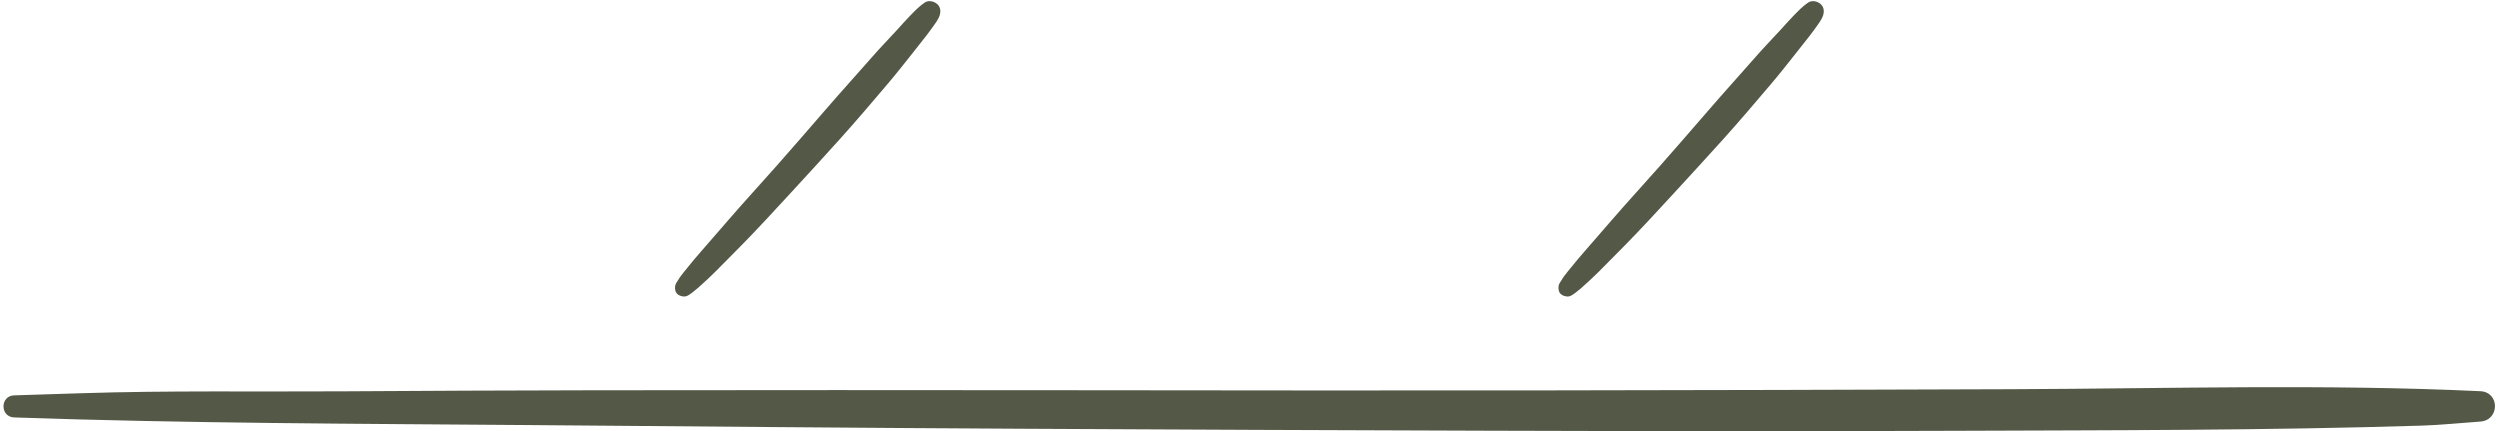
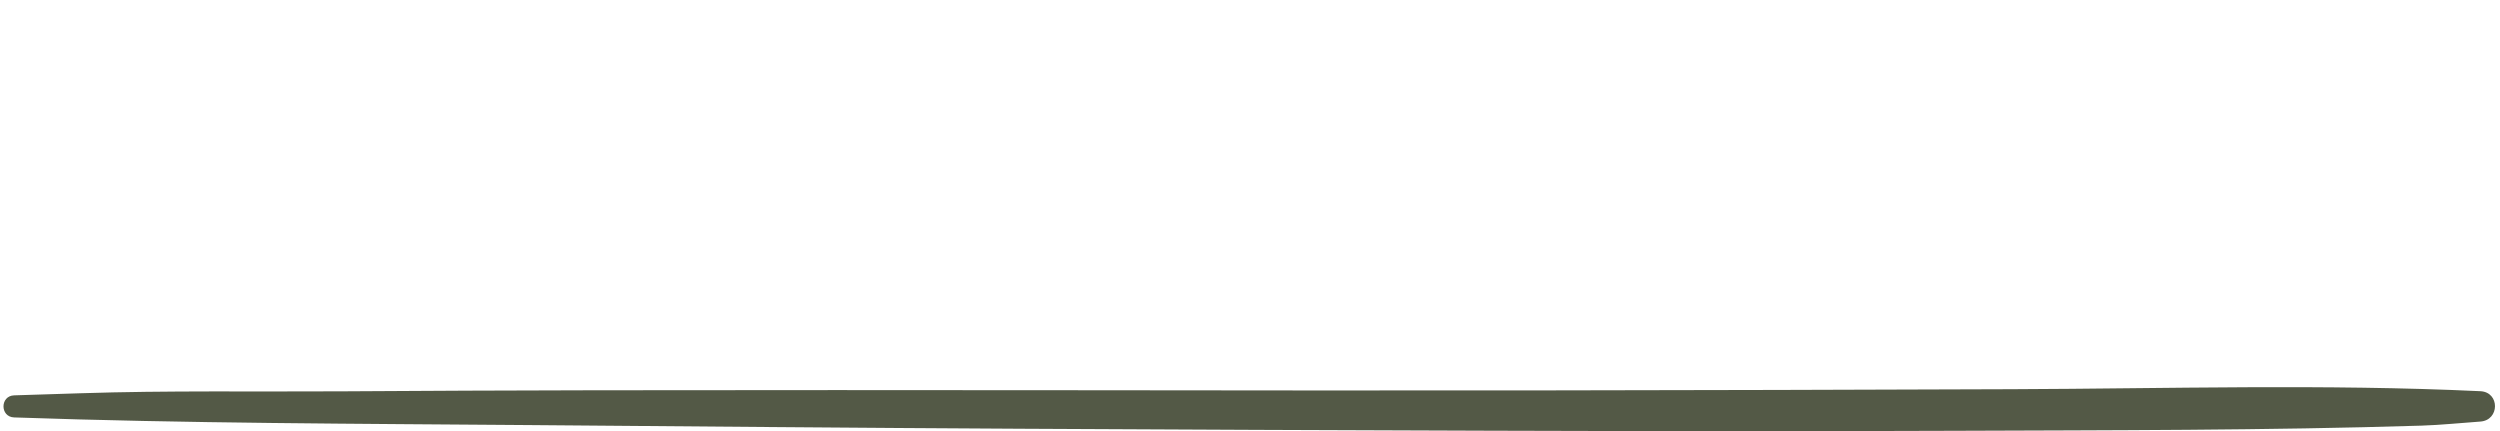
<svg xmlns="http://www.w3.org/2000/svg" fill="#535946" height="259.7" preserveAspectRatio="xMidYMid meet" version="1" viewBox="-2.1 -0.7 1504.8 259.7" width="1504.8" zoomAndPan="magnify">
  <g>
    <g>
      <g id="change1_1">
        <path d="M6.41,250.56c103.58,3.6,207.4,3.78,311.04,4.61c98.26,0.78,196.51,1.7,294.77,2.2c94.18,0.49,188.36,0.92,282.54,1.19 c93.22,0.27,186.45,0.43,279.67,0.05c93.65-0.38,187.36-0.2,280.96-3.11c11.83-0.37,23.66-1.63,35.47-2.45 c11.69-0.8,11.84-17.73,0-18.28c-93.76-4.41-187.9-1.54-281.75-1.2c-93.21,0.34-186.42,0.6-279.62,0.71 c-93.88,0.11-187.77,0.04-281.65-0.09c-97.68-0.14-195.37-0.09-293.05,0.02c-50.34,0.06-100.68,0.34-151.02,0.64 c-52.44,0.32-105.05-0.55-157.46,1.16c-13.3,0.43-26.59,0.84-39.89,1.26C-2.13,237.55-2.14,250.27,6.41,250.56L6.41,250.56z" />
      </g>
    </g>
    <g>
      <g>
        <g id="change1_2">
-           <path d="M409.17,177.76c2.34,0.3,4.31-1.58,6.07-2.88c1.86-1.37,3.53-2.96,5.24-4.5c2.72-2.45,5.37-4.91,7.96-7.5 c5.2-5.22,10.39-10.45,15.56-15.7c10.23-10.38,20.06-21.15,29.95-31.86c9.89-10.71,19.71-21.47,29.48-32.29 c9.77-10.83,19.2-21.97,28.65-33.08c5.37-6.31,10.49-12.83,15.63-19.33c2.52-3.19,5.05-6.38,7.55-9.58 c1.59-2.03,3.1-4.12,4.61-6.22c1.24-1.73,2.39-3.35,3.26-5.3c1.12-2.51,1.22-5.64-0.99-7.67c-1.99-1.83-5.28-2.59-7.67-0.99 c-3.44,2.3-6.21,5.3-9.09,8.25c-2.59,2.66-5.04,5.47-7.55,8.21c-4.92,5.35-10,10.58-14.79,16.05 c-9.6,10.97-19.43,21.74-28.94,32.78c-9.64,11.17-19.34,22.29-29.1,33.36c-9.65,10.94-19.57,21.66-29.1,32.7 c-5.41,6.27-10.84,12.51-16.29,18.75c-2.68,3.07-5.3,6.15-7.83,9.34c-1.53,1.93-3.22,3.82-4.62,5.84 c-0.54,0.78-1.02,1.6-1.52,2.4c-0.25,0.4-0.54,0.79-0.76,1.2c-0.79,1.46-0.8,2.78-0.49,4.37 C404.85,176.45,407.1,177.5,409.17,177.76L409.17,177.76z" />
-         </g>
+           </g>
      </g>
      <g>
        <g id="change1_3">
-           <path d="M940.93,177.76c2.34,0.3,4.31-1.58,6.07-2.88c1.86-1.37,3.53-2.96,5.24-4.5c2.72-2.45,5.37-4.91,7.96-7.5 c5.2-5.22,10.39-10.45,15.56-15.7c10.23-10.38,20.06-21.15,29.95-31.86c9.89-10.71,19.71-21.47,29.48-32.29 c9.77-10.83,19.2-21.97,28.65-33.08c5.37-6.31,10.49-12.83,15.63-19.33c2.52-3.19,5.05-6.38,7.55-9.58 c1.59-2.03,3.1-4.12,4.61-6.22c1.24-1.73,2.39-3.35,3.26-5.3c1.12-2.51,1.22-5.64-0.99-7.67c-1.99-1.83-5.28-2.59-7.67-0.99 c-3.44,2.3-6.21,5.3-9.09,8.25c-2.59,2.66-5.04,5.47-7.55,8.21c-4.92,5.35-10,10.58-14.79,16.05 c-9.6,10.97-19.43,21.74-28.94,32.78c-9.64,11.17-19.34,22.29-29.1,33.36c-9.65,10.94-19.57,21.66-29.1,32.7 c-5.41,6.27-10.84,12.51-16.29,18.75c-2.68,3.07-5.3,6.15-7.83,9.34c-1.53,1.93-3.22,3.82-4.62,5.84 c-0.54,0.78-1.02,1.6-1.52,2.4c-0.25,0.4-0.54,0.79-0.76,1.2c-0.79,1.46-0.8,2.78-0.49,4.37 C936.6,176.45,938.86,177.5,940.93,177.76L940.93,177.76z" />
-         </g>
+           </g>
      </g>
    </g>
  </g>
</svg>